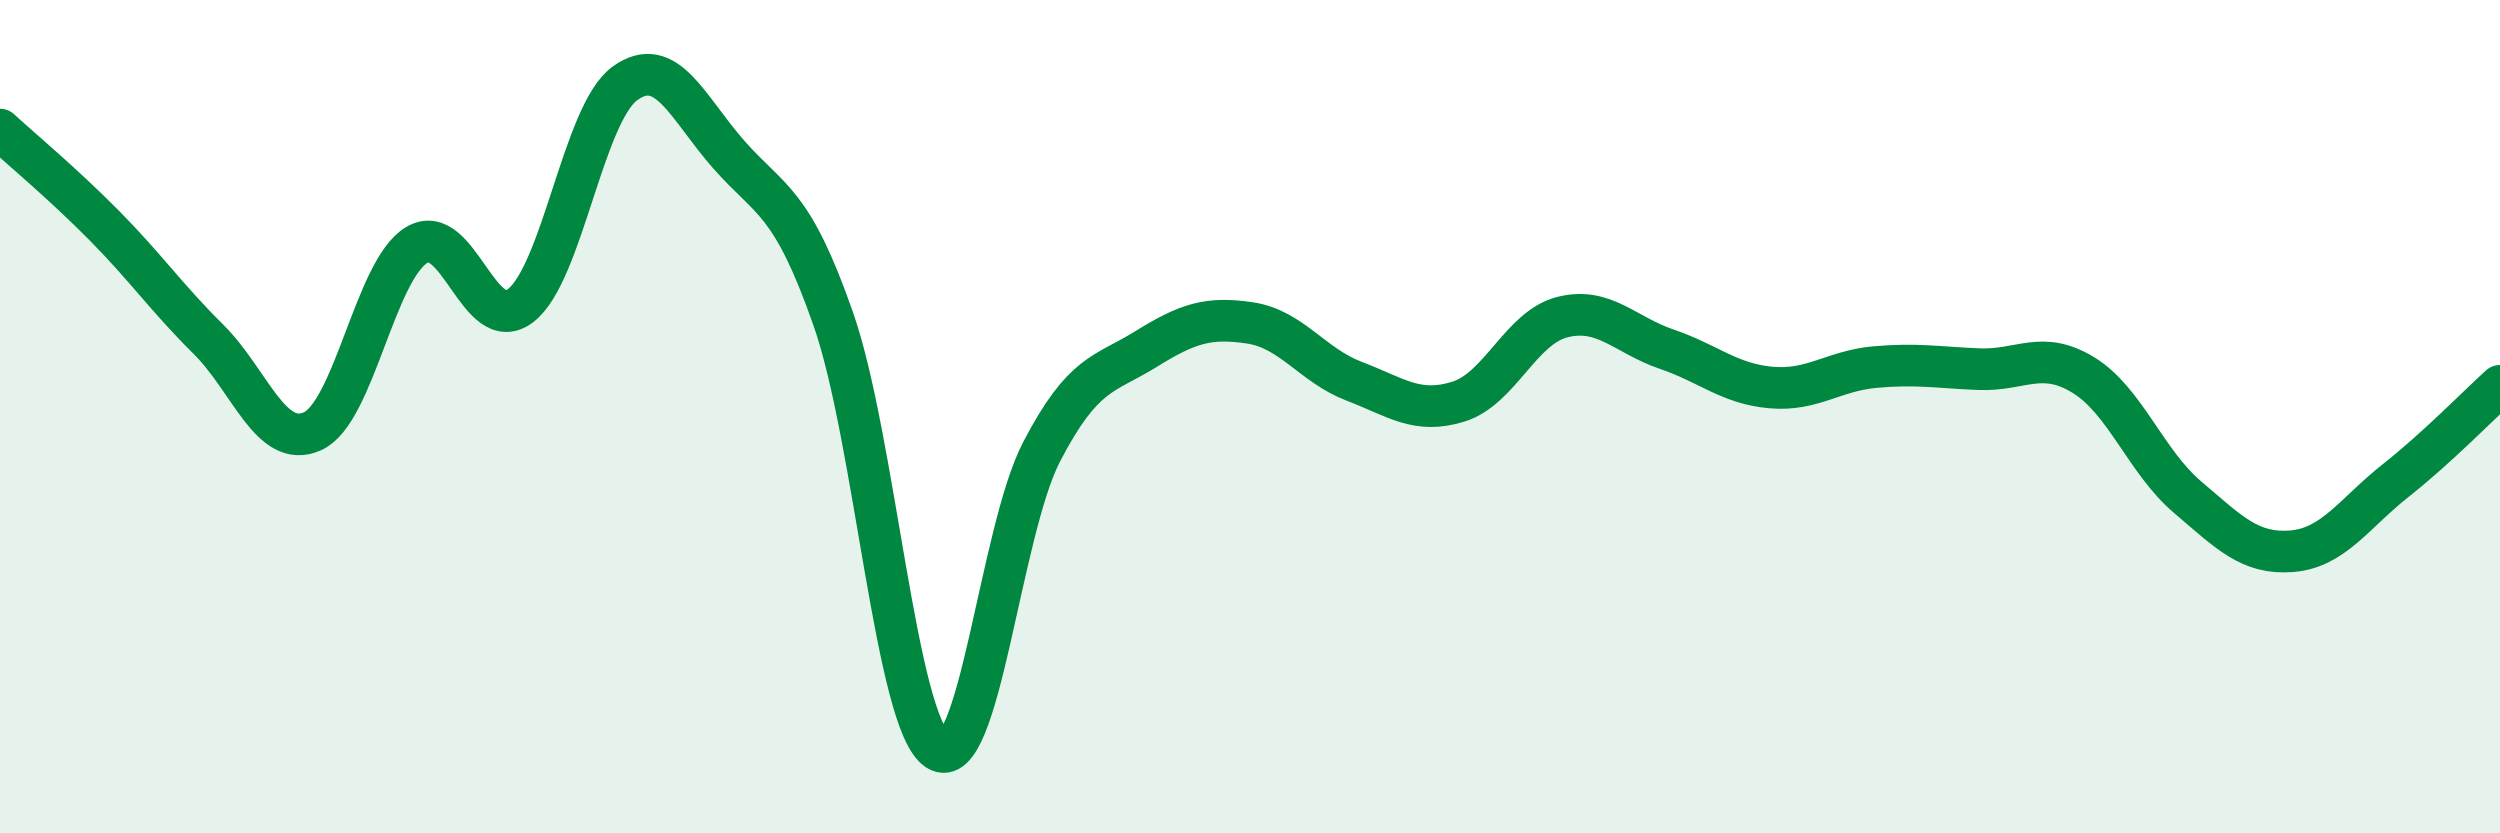
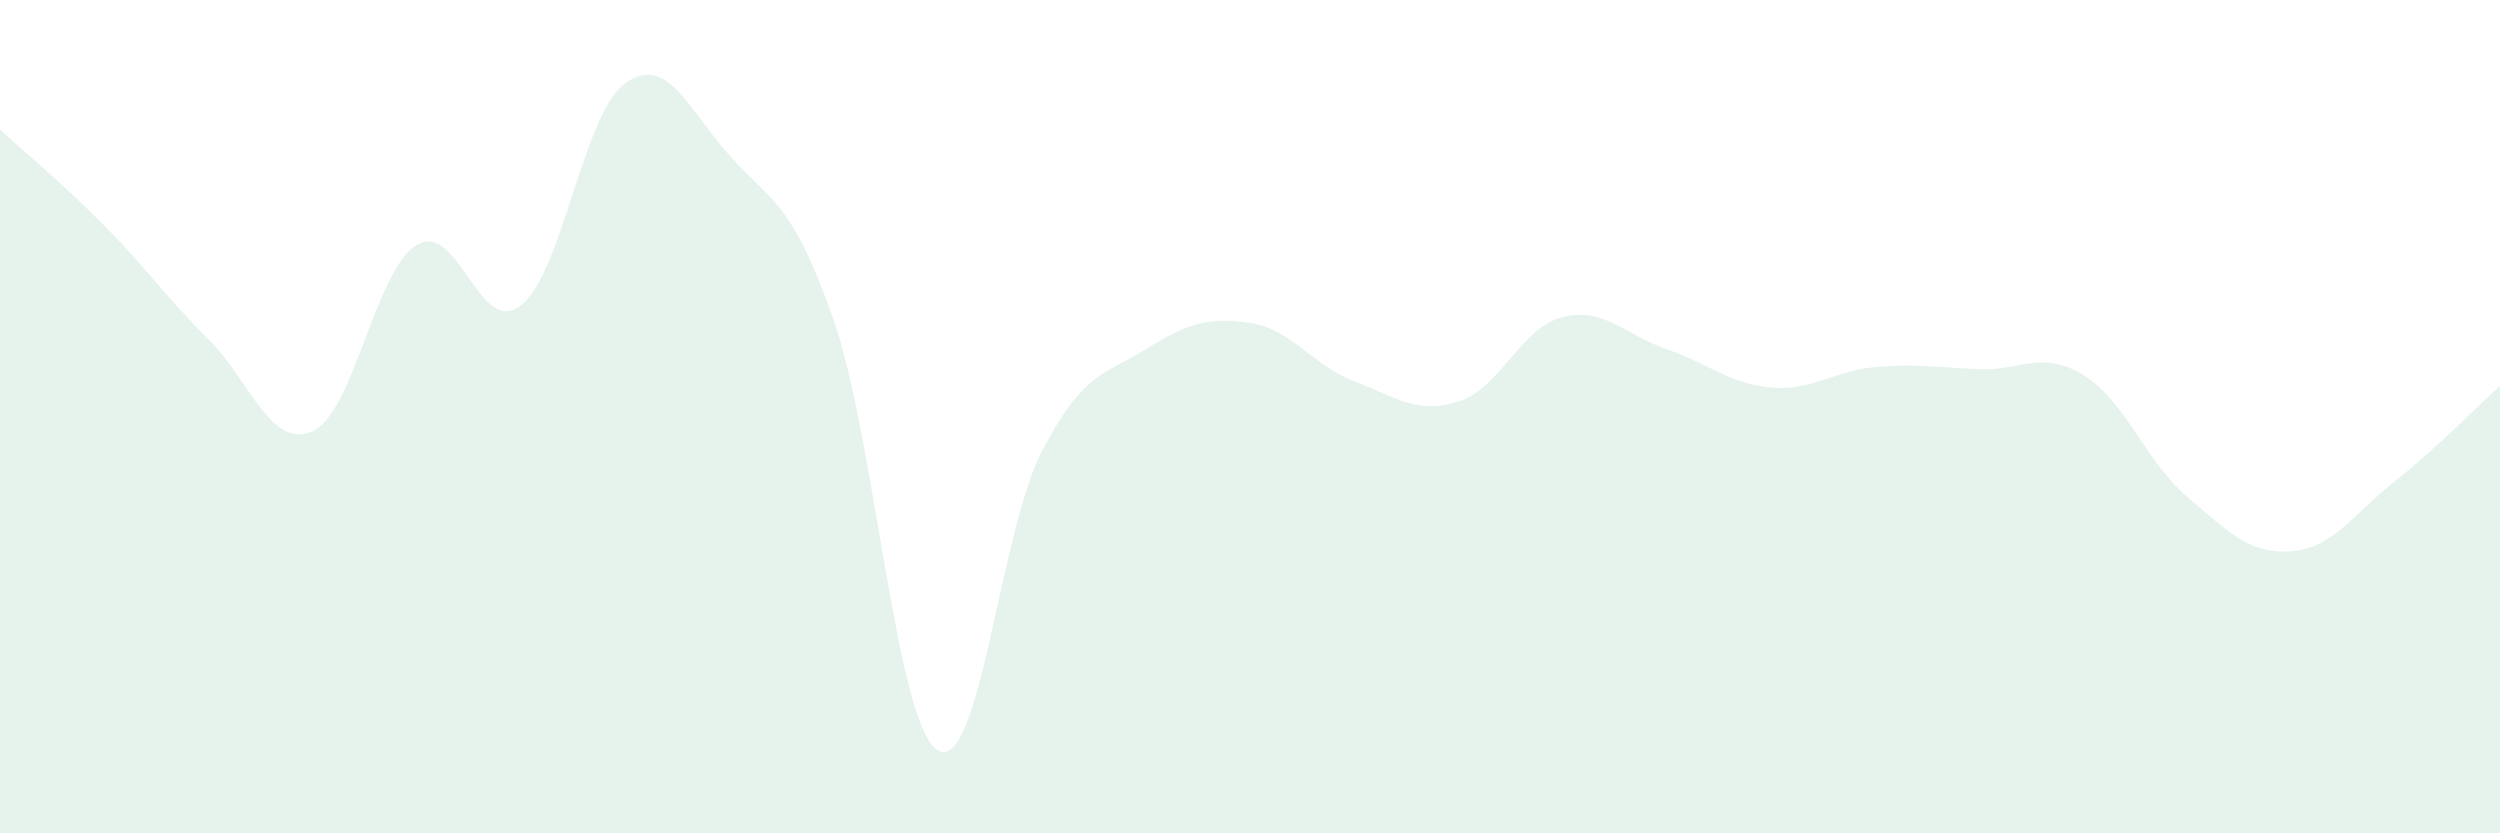
<svg xmlns="http://www.w3.org/2000/svg" width="60" height="20" viewBox="0 0 60 20">
  <path d="M 0,3.11 C 0.5,3.57 1.5,4.4 2.5,5.41 C 3.5,6.42 4,7.15 5,8.14 C 6,9.13 6.5,10.8 7.5,10.35 C 8.5,9.9 9,6.48 10,5.88 C 11,5.28 11.5,8.11 12.5,7.33 C 13.5,6.55 14,2.72 15,2 C 16,1.28 16.5,2.59 17.5,3.72 C 18.5,4.85 19,4.8 20,7.66 C 21,10.52 21.5,17.36 22.5,18 C 23.5,18.64 24,12.76 25,10.84 C 26,8.92 26.5,9 27.5,8.38 C 28.5,7.76 29,7.6 30,7.75 C 31,7.9 31.5,8.77 32.5,9.15 C 33.5,9.53 34,9.95 35,9.64 C 36,9.33 36.5,7.86 37.5,7.61 C 38.5,7.36 39,8.04 40,8.38 C 41,8.72 41.5,9.21 42.5,9.3 C 43.5,9.39 44,8.9 45,8.81 C 46,8.72 46.5,8.82 47.5,8.86 C 48.5,8.9 49,8.39 50,9 C 51,9.61 51.5,11.08 52.5,11.93 C 53.5,12.78 54,13.31 55,13.23 C 56,13.15 56.5,12.32 57.5,11.53 C 58.5,10.74 59.5,9.71 60,9.26L60 20L0 20Z" fill="#008740" opacity="0.1" stroke-linecap="round" stroke-linejoin="round" />
-   <path d="M 0,3.11 C 0.5,3.57 1.5,4.4 2.5,5.41 C 3.5,6.42 4,7.15 5,8.14 C 6,9.13 6.5,10.8 7.5,10.35 C 8.5,9.9 9,6.48 10,5.88 C 11,5.28 11.5,8.11 12.5,7.33 C 13.5,6.55 14,2.72 15,2 C 16,1.28 16.5,2.59 17.5,3.72 C 18.5,4.85 19,4.8 20,7.66 C 21,10.52 21.5,17.36 22.5,18 C 23.5,18.64 24,12.76 25,10.84 C 26,8.92 26.5,9 27.5,8.38 C 28.5,7.76 29,7.6 30,7.75 C 31,7.9 31.5,8.77 32.5,9.15 C 33.5,9.53 34,9.95 35,9.64 C 36,9.33 36.5,7.86 37.5,7.61 C 38.5,7.36 39,8.04 40,8.38 C 41,8.72 41.5,9.21 42.5,9.3 C 43.5,9.39 44,8.9 45,8.81 C 46,8.72 46.5,8.82 47.5,8.86 C 48.5,8.9 49,8.39 50,9 C 51,9.61 51.5,11.08 52.5,11.93 C 53.5,12.78 54,13.31 55,13.23 C 56,13.15 56.5,12.32 57.5,11.53 C 58.5,10.74 59.5,9.71 60,9.26" stroke="#008740" stroke-width="1" fill="none" stroke-linecap="round" stroke-linejoin="round" />
</svg>